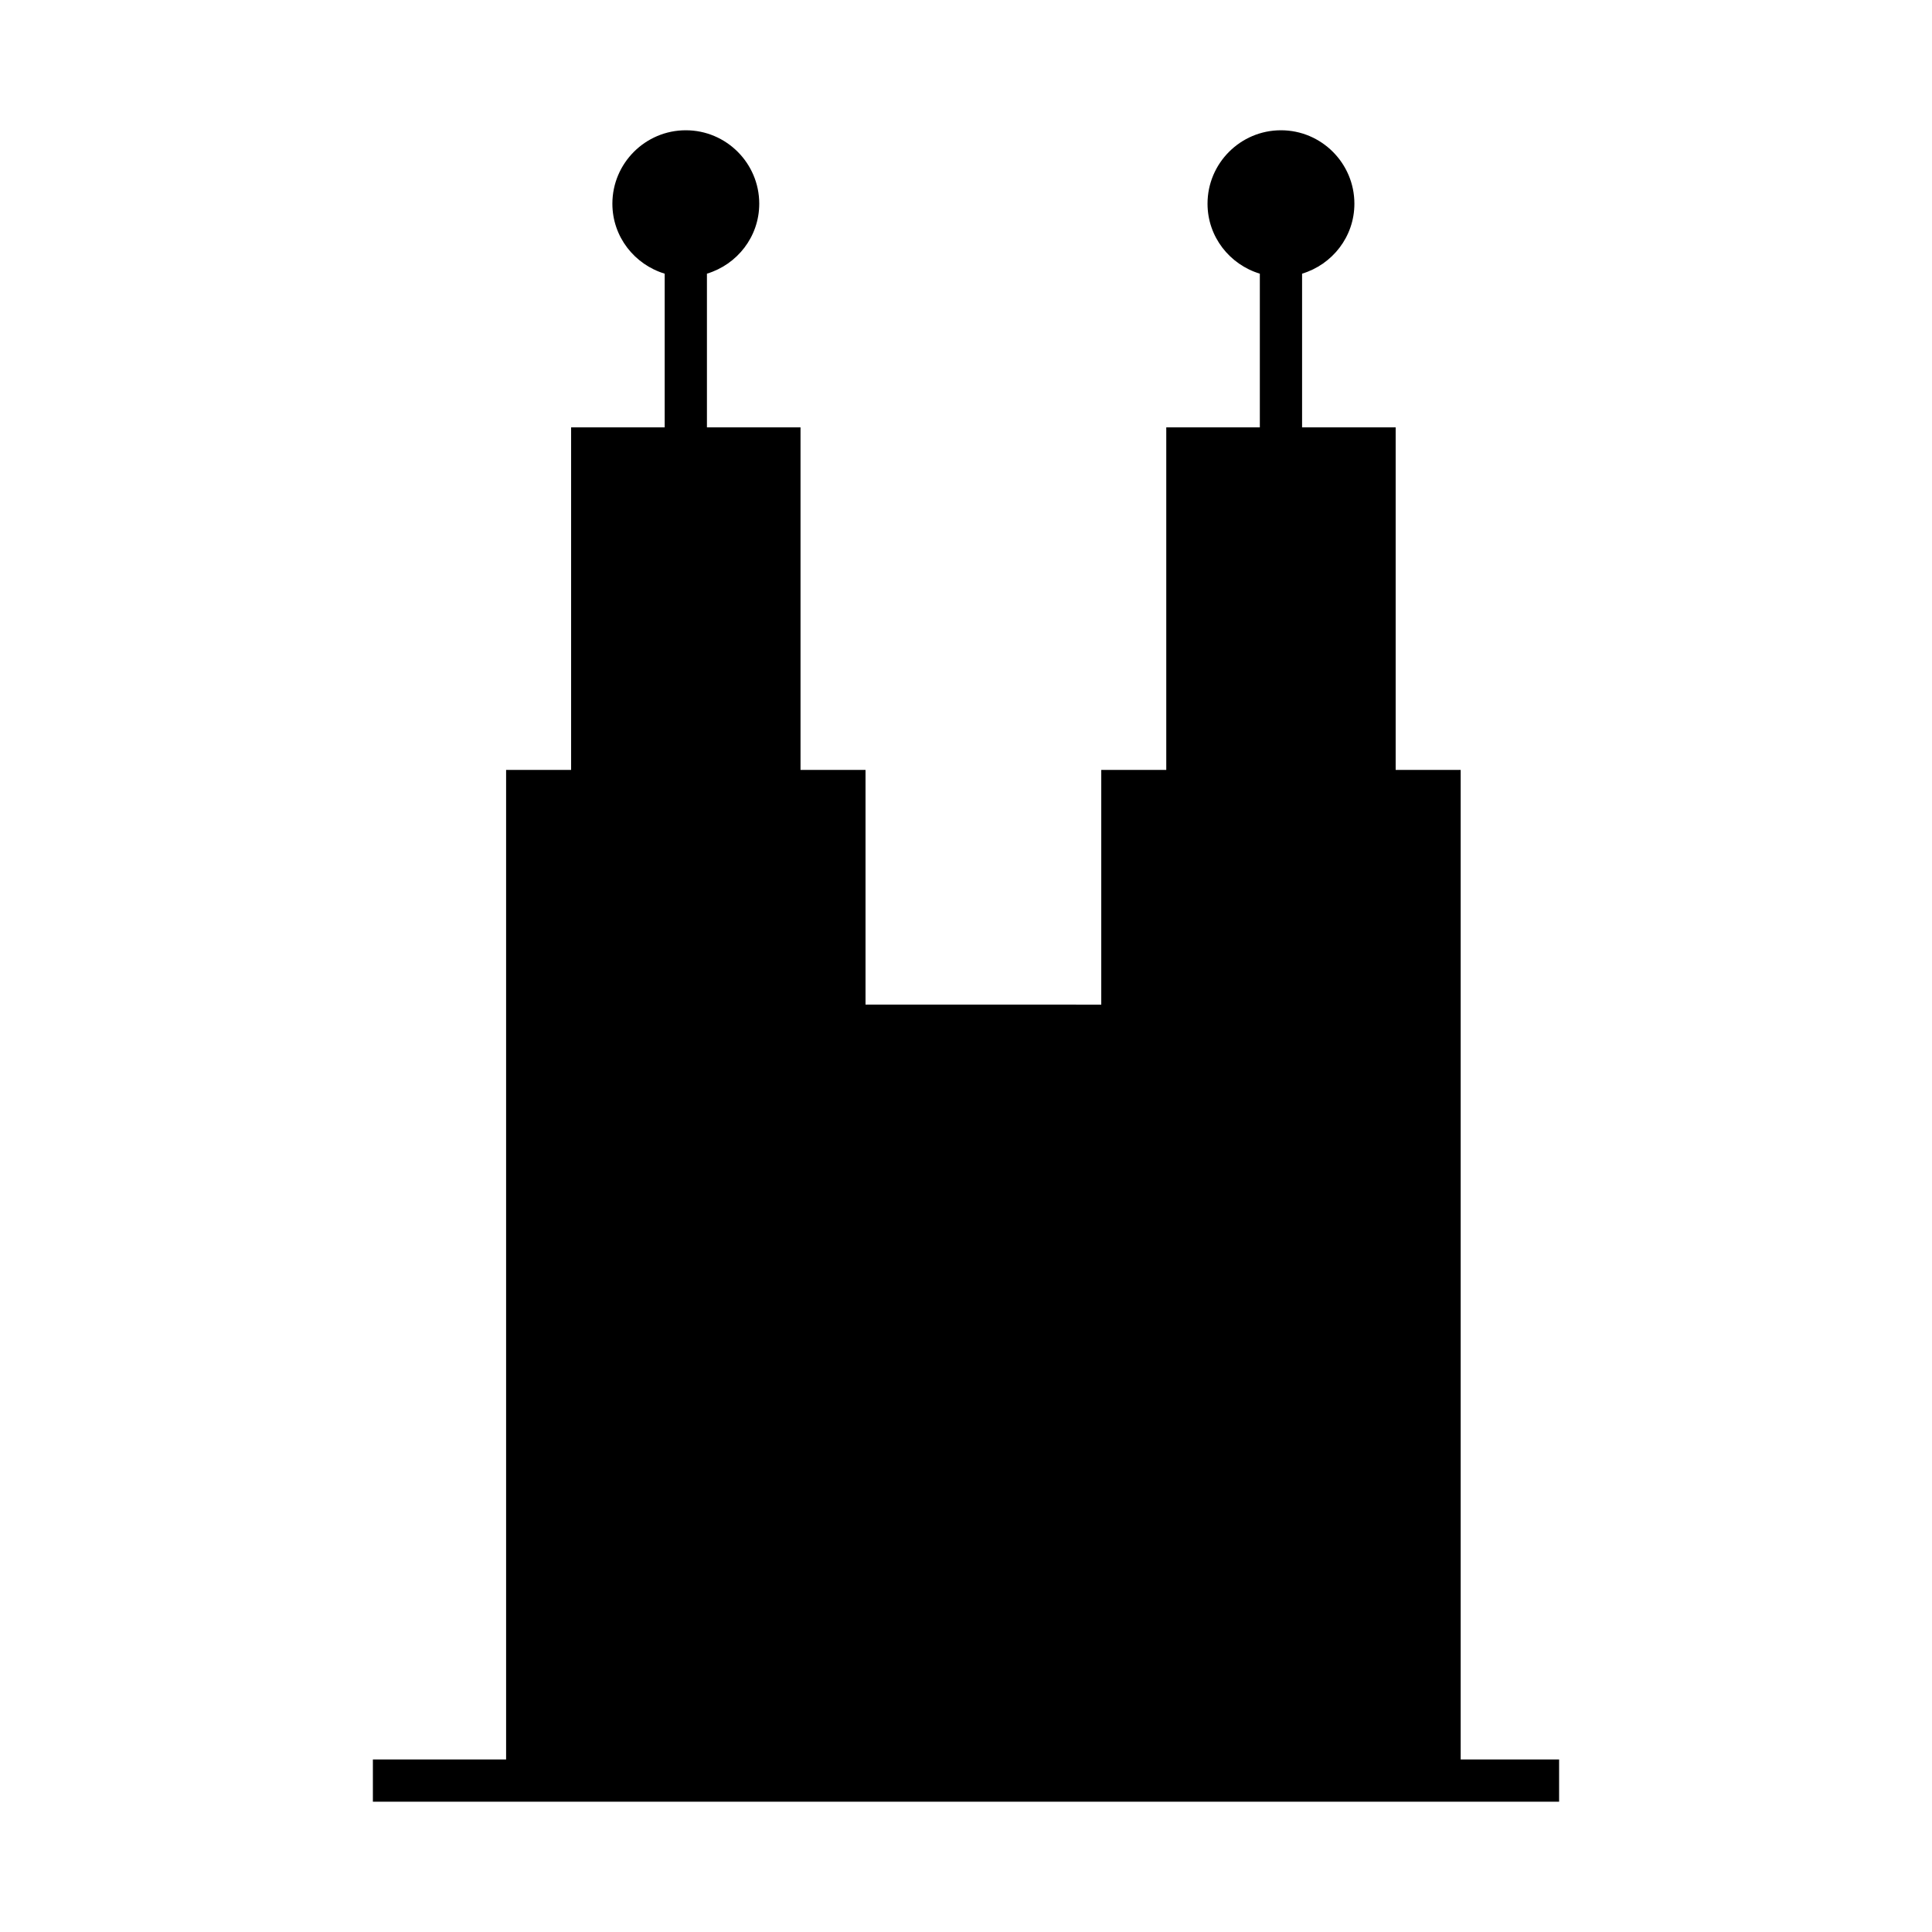
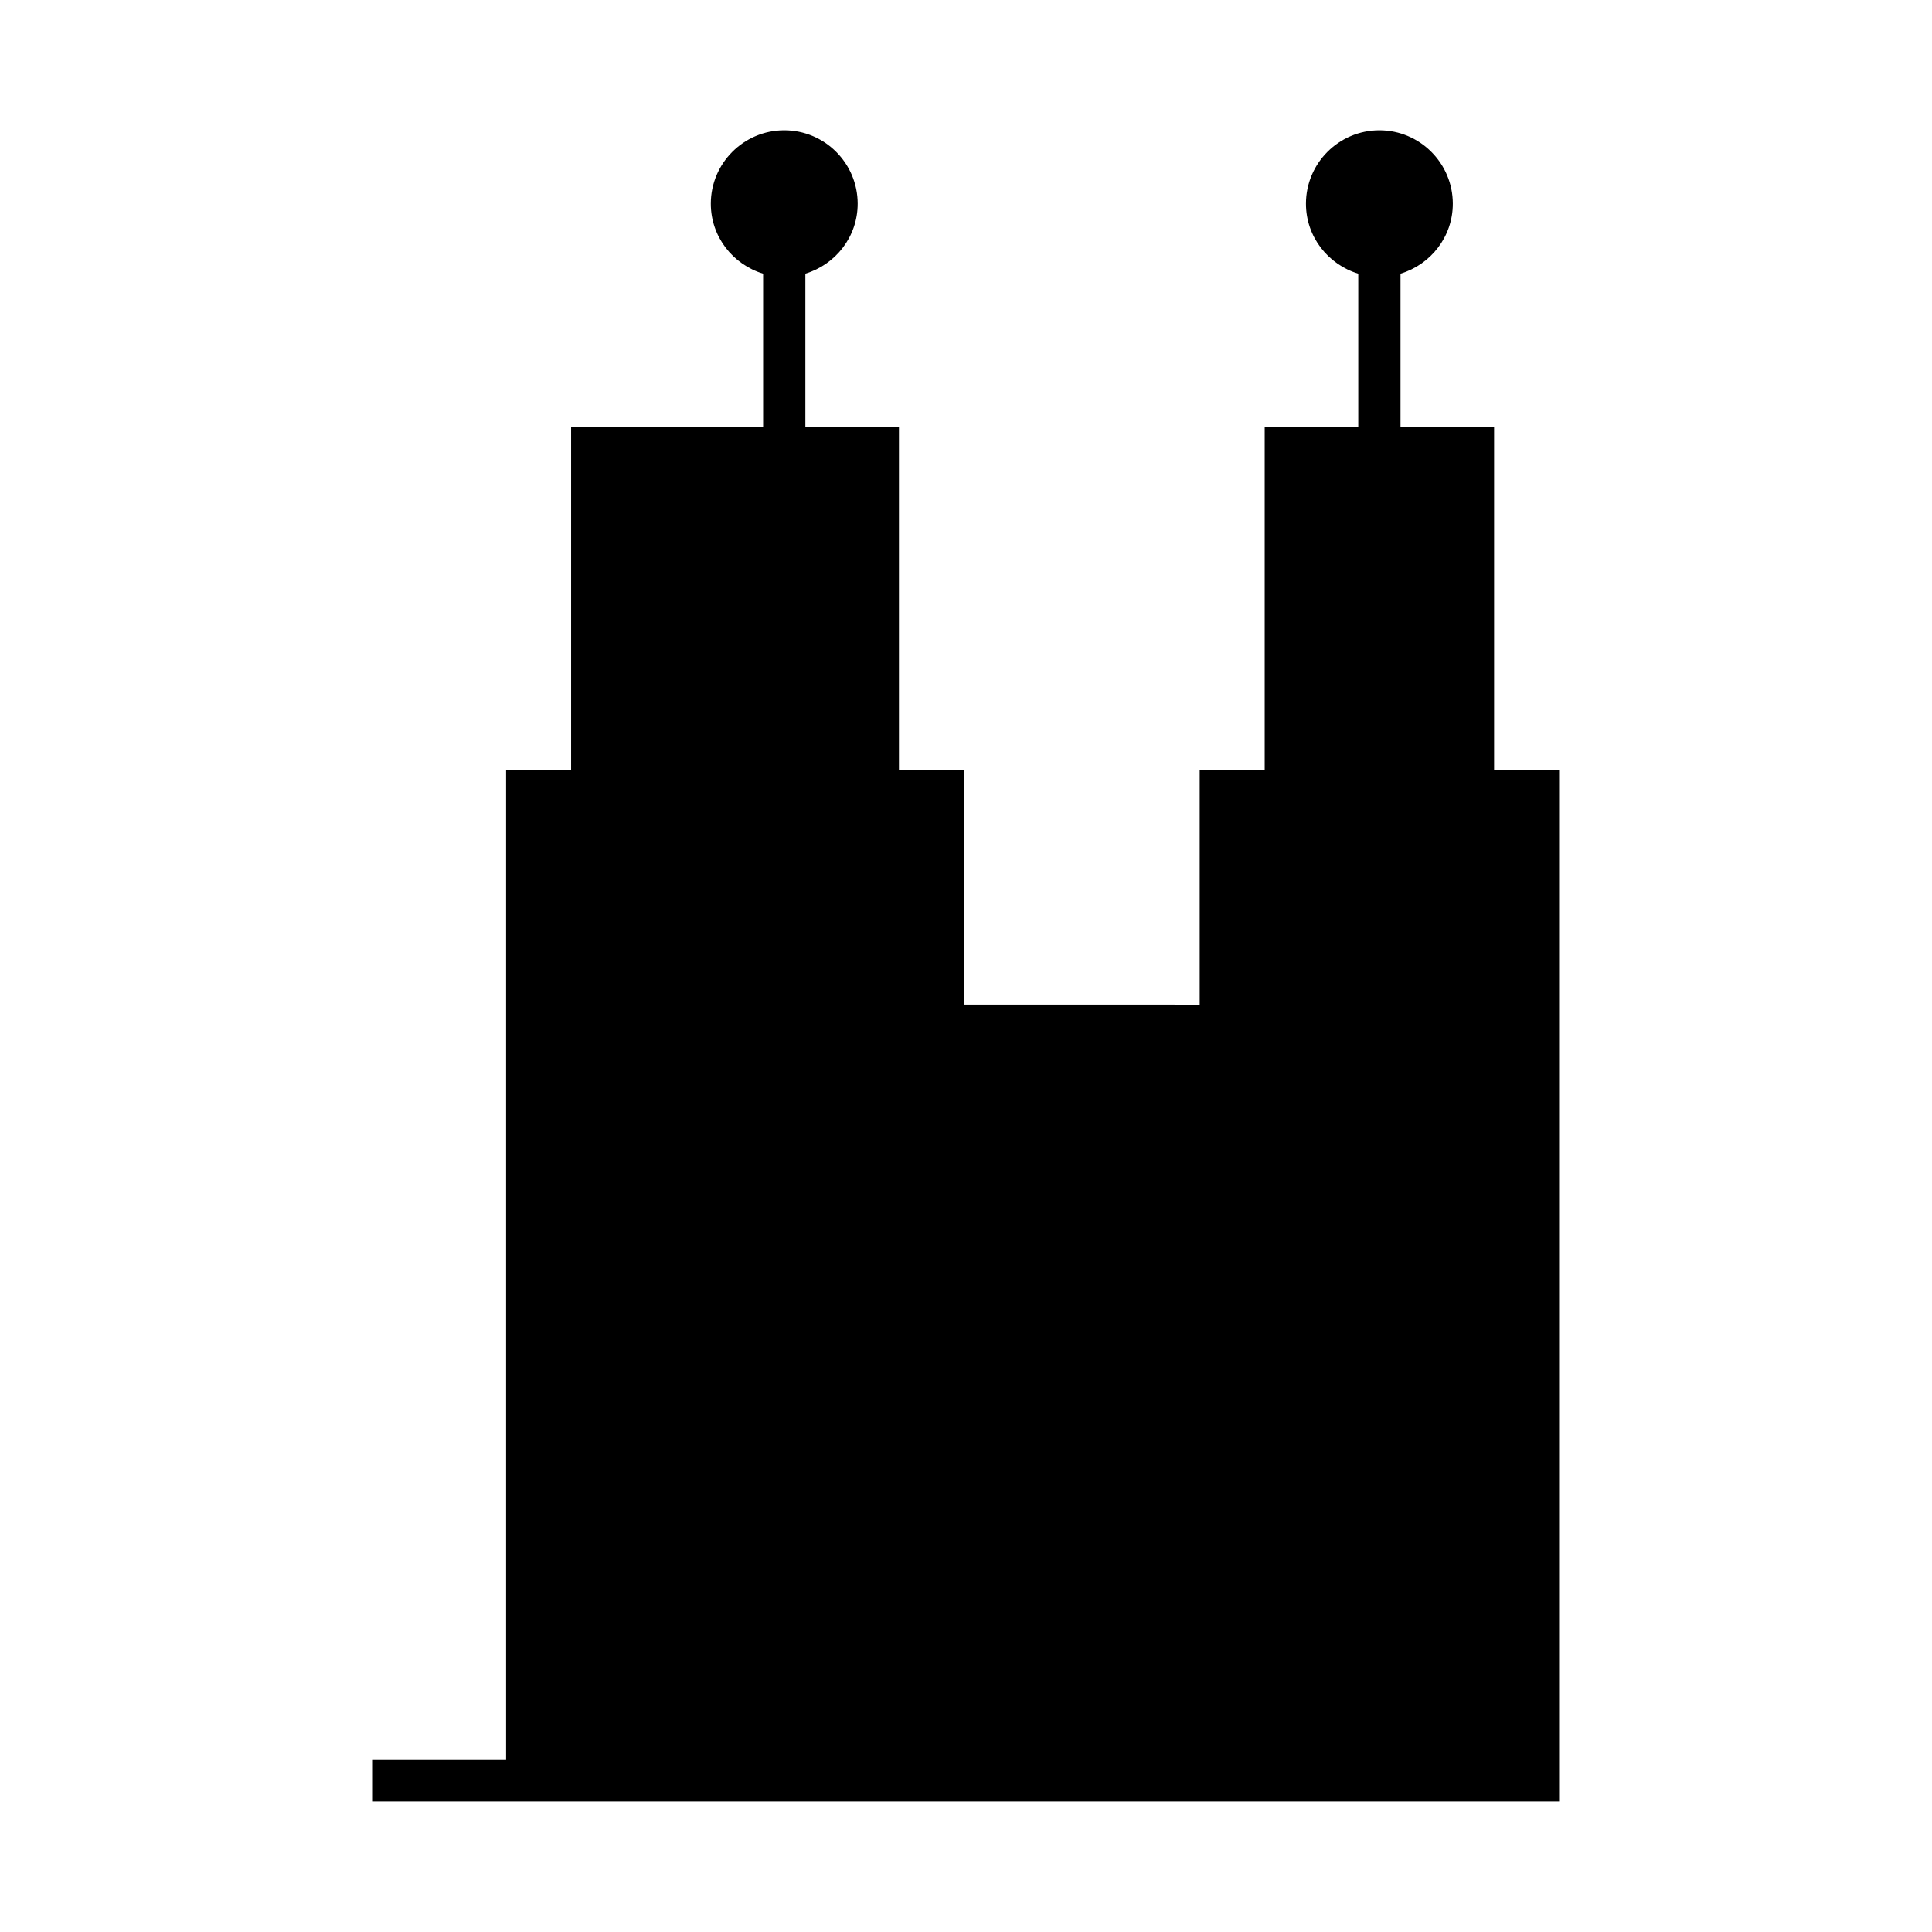
<svg xmlns="http://www.w3.org/2000/svg" fill="#000000" width="800px" height="800px" version="1.1" viewBox="144 144 512 512">
-   <path d="m295.35 257.25v90.781h-17.227v262.25h-35.305v11.195h314.36v-11.195h-26.086v-262.25h-17.227v-90.777h-24.801v-40.727c7.992-2.422 13.863-9.77 13.863-18.543 0-10.73-8.73-19.461-19.461-19.461-10.73 0-19.461 8.73-19.461 19.461 0 8.773 5.871 16.121 13.863 18.543v40.727h-24.797v90.781h-17.227v62.199l-62.473-0.004v-62.199h-17.227v-90.777h-24.801v-40.727c7.992-2.422 13.863-9.77 13.863-18.543 0-10.73-8.73-19.461-19.461-19.461-10.73 0-19.461 8.73-19.461 19.461 0 8.773 5.871 16.121 13.863 18.543v40.727z" />
+   <path d="m295.35 257.25v90.781h-17.227v262.25h-35.305v11.195h314.36v-11.195v-262.25h-17.227v-90.777h-24.801v-40.727c7.992-2.422 13.863-9.77 13.863-18.543 0-10.73-8.73-19.461-19.461-19.461-10.73 0-19.461 8.73-19.461 19.461 0 8.773 5.871 16.121 13.863 18.543v40.727h-24.797v90.781h-17.227v62.199l-62.473-0.004v-62.199h-17.227v-90.777h-24.801v-40.727c7.992-2.422 13.863-9.77 13.863-18.543 0-10.73-8.73-19.461-19.461-19.461-10.73 0-19.461 8.73-19.461 19.461 0 8.773 5.871 16.121 13.863 18.543v40.727z" />
</svg>